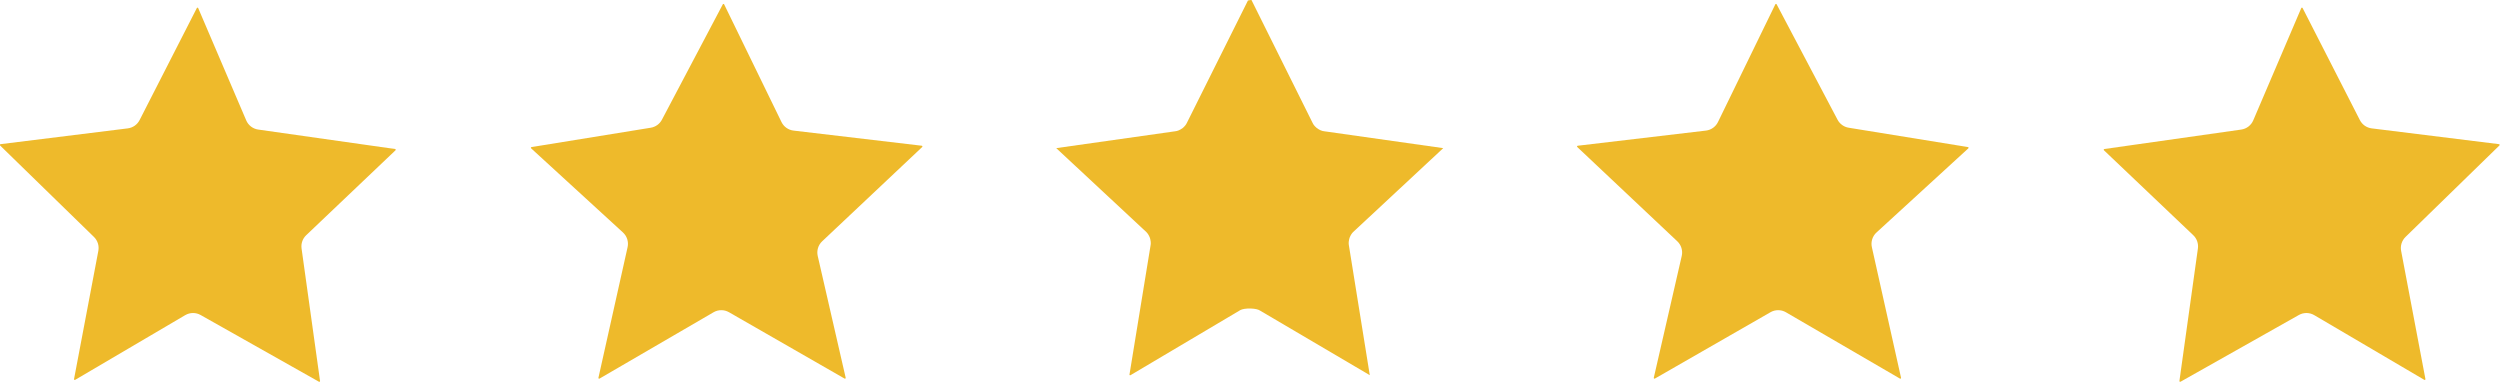
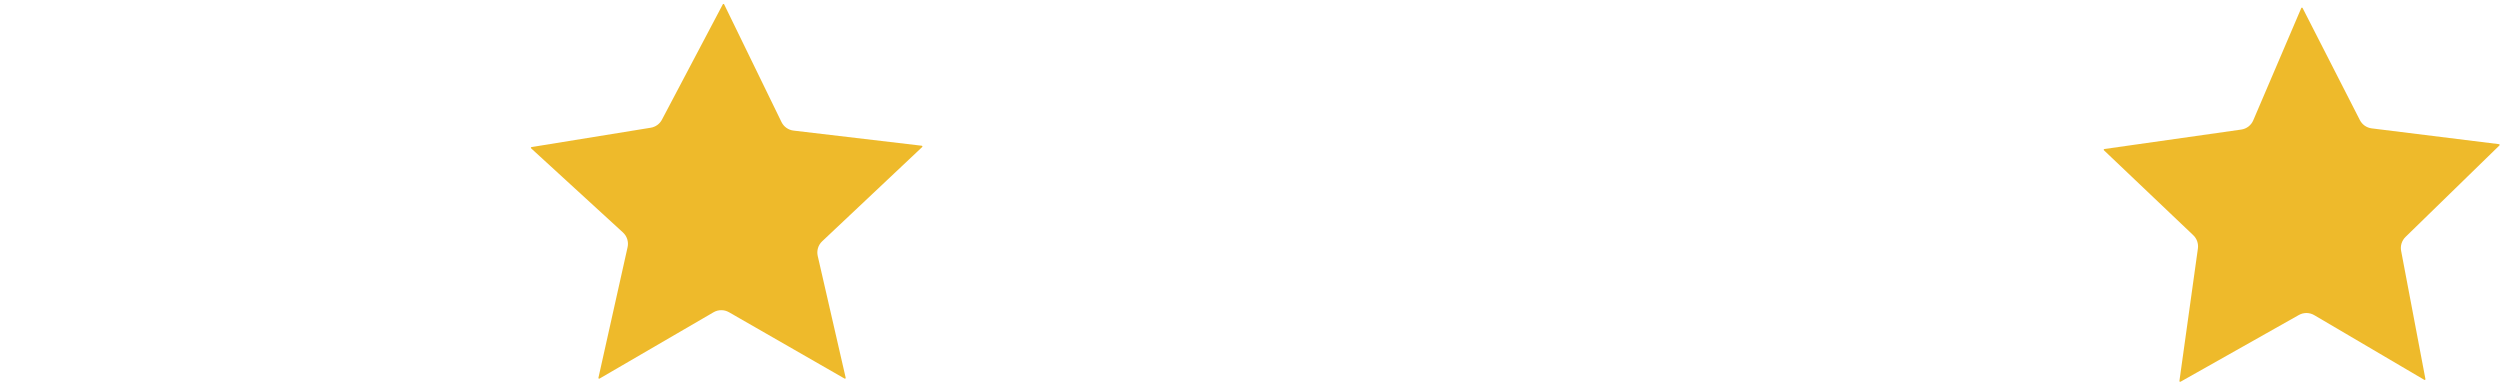
<svg xmlns="http://www.w3.org/2000/svg" fill="#eeba2b" height="60.8" preserveAspectRatio="xMidYMid meet" version="1" viewBox="1088.0 796.5 397.7 60.8" width="397.7" zoomAndPan="magnify">
  <g fill-opacity="0.996">
    <g id="change1_5">
-       <path d="M1370.522,797.124C1370.478,797.125,1370.437,797.15,1370.418,797.19L1361.295,815.914L1361.295,815.914C1360.93,816.664,1360.208,817.176,1359.38,817.274L1338.978,819.684C1338.916,819.692,1338.87,819.746,1338.874,819.809C1338.877,819.857,1338.908,819.897,1338.951,819.913L1338.937,819.913L1354.823,834.884C1355.456,835.481,1355.726,836.368,1355.531,837.216L1351.084,856.596C1351.073,856.642,1351.091,856.69,1351.129,856.718C1351.149,856.733,1351.174,856.741,1351.199,856.741C1351.219,856.741,1351.24,856.736,1351.258,856.725L1369.651,846.167C1370.029,845.95,1370.45,845.842,1370.871,845.842C1371.297,845.842,1371.722,845.952,1372.103,846.174L1390.242,856.727C1390.26,856.738,1390.281,856.744,1390.301,856.744C1390.321,856.744,1390.342,856.738,1390.36,856.728C1390.397,856.707,1390.42,856.668,1390.42,856.625L1390.42,856.624L1390.417,856.598L1385.777,835.822C1385.586,834.967,1385.867,834.074,1386.514,833.482L1401.123,820.099C1401.156,820.069,1401.169,820.022,1401.156,819.978C1401.143,819.935,1401.106,819.903,1401.062,819.895L1382.091,816.819C1381.332,816.696,1380.675,816.224,1380.316,815.544L1370.629,797.187C1370.608,797.148,1370.568,797.124,1370.524,797.124 Z" />
-     </g>
+       </g>
    <g id="change1_1">
      <path d="M1454.195,797.716C1454.193,797.716,1454.192,797.716,1454.19,797.716C1454.144,797.717,1454.103,797.745,1454.085,797.788L1446.447,815.648C1446.11,816.436,1445.387,816.99,1444.539,817.111L1422.762,820.205C1422.717,820.212,1422.68,820.243,1422.666,820.287C1422.652,820.33,1422.664,820.377,1422.697,820.408L1436.904,833.916C1437.476,834.46,1437.751,835.247,1437.642,836.03L1434.702,857.105C1434.696,857.15,1434.716,857.194,1434.753,857.22C1434.773,857.233,1434.796,857.24,1434.82,857.24C1434.84,857.24,1434.86,857.235,1434.878,857.225L1453.704,846.61L1453.704,846.61C1454.077,846.399,1454.492,846.294,1454.907,846.294C1455.336,846.294,1455.766,846.407,1456.149,846.632L1456.149,846.632L1473.661,856.928C1473.68,856.939,1473.701,856.945,1473.721,856.945C1473.745,856.945,1473.769,856.938,1473.789,856.923C1473.827,856.896,1473.846,856.85,1473.838,856.804L1469.971,836.405C1469.818,835.598,1470.08,834.767,1470.668,834.194L1485.61,819.636L1485.645,819.552L1485.645,819.551C1485.645,819.491,1485.601,819.44,1485.542,819.433L1465.289,816.922C1464.482,816.822,1463.779,816.329,1463.409,815.605L1463.409,815.605L1454.3,797.78C1454.28,797.741,1454.239,797.716,1454.195,797.716 Z" />
    </g>
    <g id="change1_2">
-       <path d="M1287.075,796.484L1286.523,796.58L1276.808,816.049Q1276.633,816.445,1276.149,816.866Q1275.492,817.34,1274.951,817.383L1256.027,820.065L1270.361,833.415Q1270.689,833.734,1270.93,834.343Q1271.114,834.972,1271.051,835.425L1267.669,856.131Q1267.741,856.24,1267.838,856.186L1285.31,845.83Q1285.835,845.562,1286.954,845.578Q1288.056,845.62,1288.495,845.937L1305.905,856.182L1302.564,835.425Q1302.5,834.972,1302.684,834.343Q1302.925,833.734,1303.254,833.415L1317.59,820.066L1298.664,817.383Q1298.122,817.34,1297.466,816.866Q1296.982,816.445,1296.807,816.049L1287.075,796.484 Z" />
-     </g>
+       </g>
    <g id="change1_4">
      <path d="M1203.09,797.124C1203.046,797.124,1203.006,797.148,1202.985,797.187L1193.298,815.544C1192.939,816.224,1192.282,816.696,1191.523,816.819L1172.554,819.896L1172.555,819.896L1172.556,819.897L1172.555,819.897L1172.555,819.897L1172.544,819.897C1172.538,819.899,1172.532,819.9,1172.526,819.903C1172.482,819.921,1172.453,819.964,1172.453,820.012L1172.454,820.012C1172.454,820.045,1172.467,820.077,1172.493,820.1L1187.101,833.482C1187.747,834.074,1188.028,834.967,1187.837,835.822L1183.198,856.598C1183.187,856.644,1183.205,856.692,1183.243,856.72C1183.264,856.735,1183.289,856.743,1183.313,856.743C1183.334,856.743,1183.354,856.737,1183.373,856.726L1201.512,846.174C1201.892,845.952,1202.317,845.842,1202.743,845.842C1203.165,845.842,1203.585,845.95,1203.963,846.167L1222.356,856.725C1222.374,856.736,1222.395,856.741,1222.415,856.741C1222.44,856.741,1222.465,856.733,1222.486,856.718C1222.523,856.69,1222.541,856.642,1222.531,856.596L1218.083,837.216C1217.889,836.368,1218.158,835.481,1218.791,834.884L1234.704,819.888L1234.741,819.802L1234.741,819.801C1234.741,819.741,1234.696,819.691,1234.637,819.683L1214.234,817.274C1213.406,817.176,1212.684,816.664,1212.319,815.914L1212.319,815.914L1203.197,797.19C1203.177,797.15,1203.137,797.125,1203.092,797.124 Z" />
    </g>
    <g id="change1_3">
-       <path d="M1119.42,797.716C1119.376,797.716,1119.335,797.741,1119.314,797.78L1110.206,815.605L1110.206,815.605C1109.836,816.329,1109.132,816.822,1108.325,816.922L1088.074,819.434C1088.012,819.442,1087.966,819.496,1087.97,819.559C1087.973,819.604,1088.001,819.643,1088.041,819.66L1088.03,819.66L1102.946,834.194C1103.535,834.767,1103.797,835.598,1103.644,836.405L1099.777,856.804C1099.768,856.85,1099.787,856.896,1099.825,856.923C1099.845,856.938,1099.869,856.945,1099.893,856.945C1099.914,856.945,1099.934,856.939,1099.953,856.928L1117.466,846.632L1117.466,846.632C1117.849,846.407,1118.278,846.294,1118.708,846.294C1119.122,846.294,1119.537,846.399,1119.91,846.61L1119.911,846.61L1138.737,857.225C1138.755,857.235,1138.775,857.24,1138.795,857.24C1138.818,857.24,1138.841,857.233,1138.861,857.22C1138.899,857.194,1138.918,857.15,1138.912,857.105L1135.972,836.03C1135.863,835.247,1136.138,834.46,1136.711,833.916L1150.917,820.408C1150.95,820.377,1150.962,820.33,1150.948,820.287C1150.934,820.243,1150.897,820.212,1150.852,820.205L1129.075,817.111C1128.227,816.99,1127.504,816.436,1127.168,815.648L1119.529,797.788C1119.511,797.745,1119.47,797.717,1119.424,797.716C1119.423,797.716,1119.421,797.716,1119.42,797.716 Z" />
-     </g>
+       </g>
  </g>
</svg>